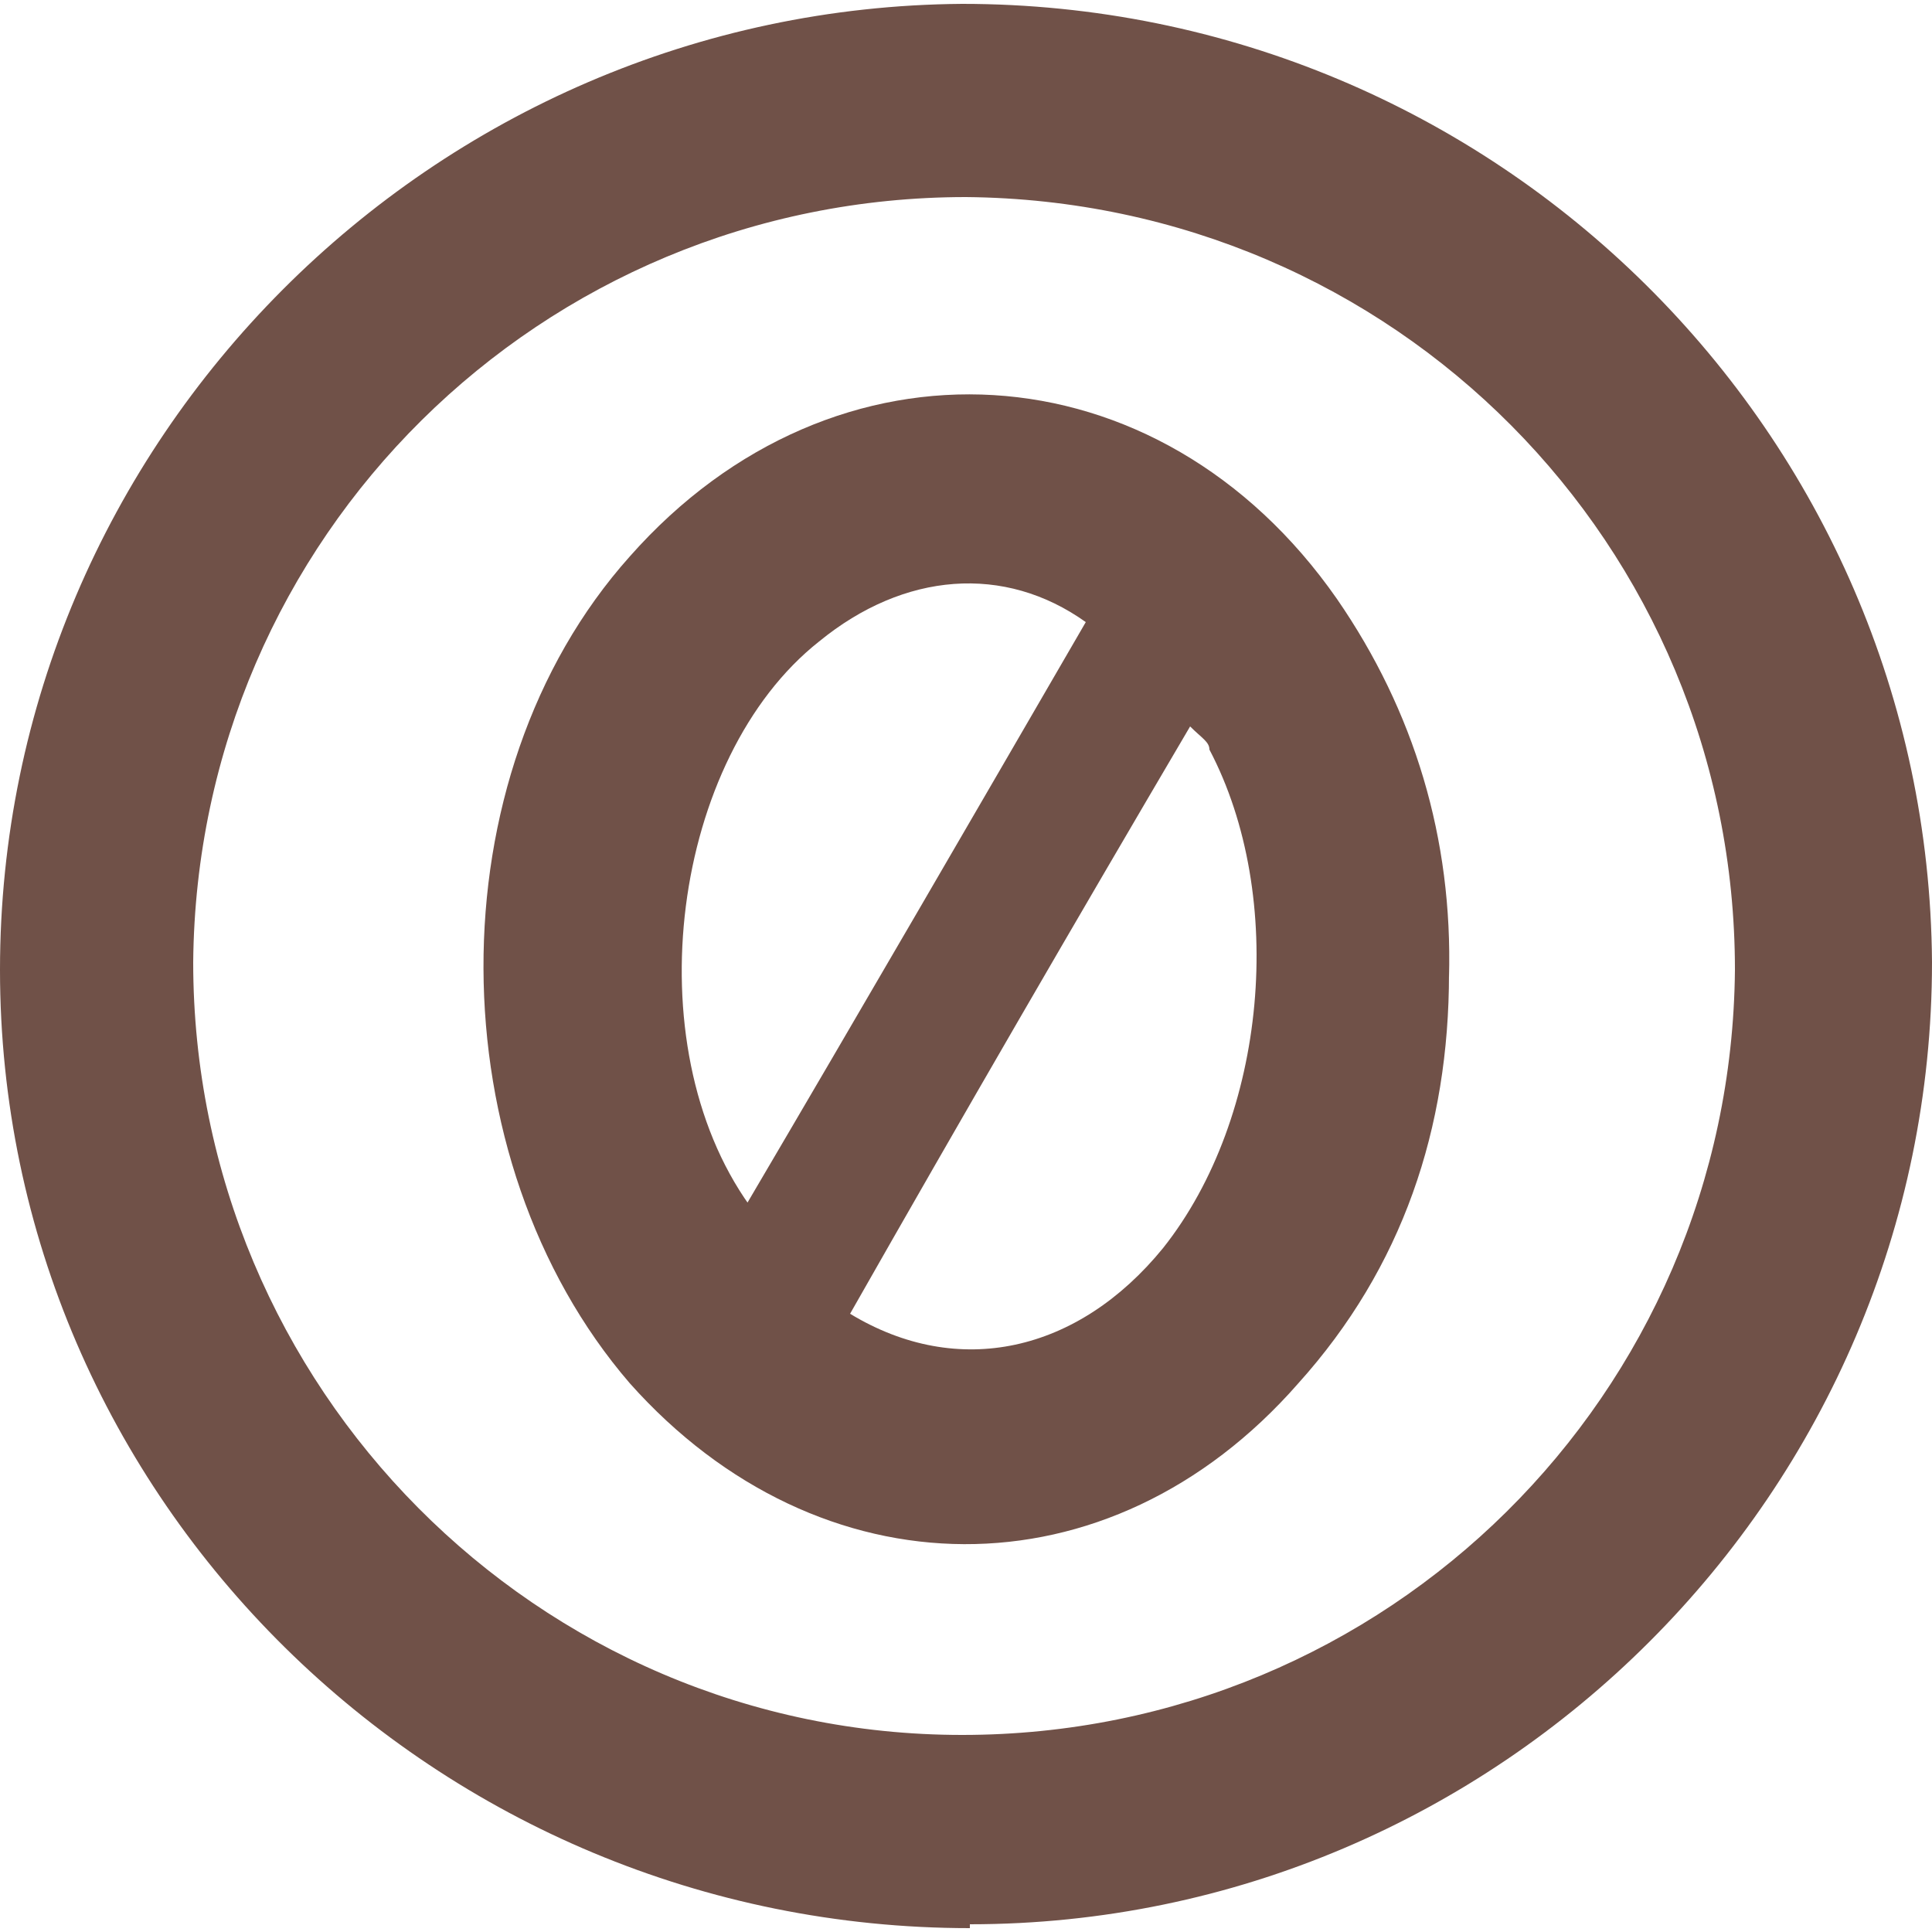
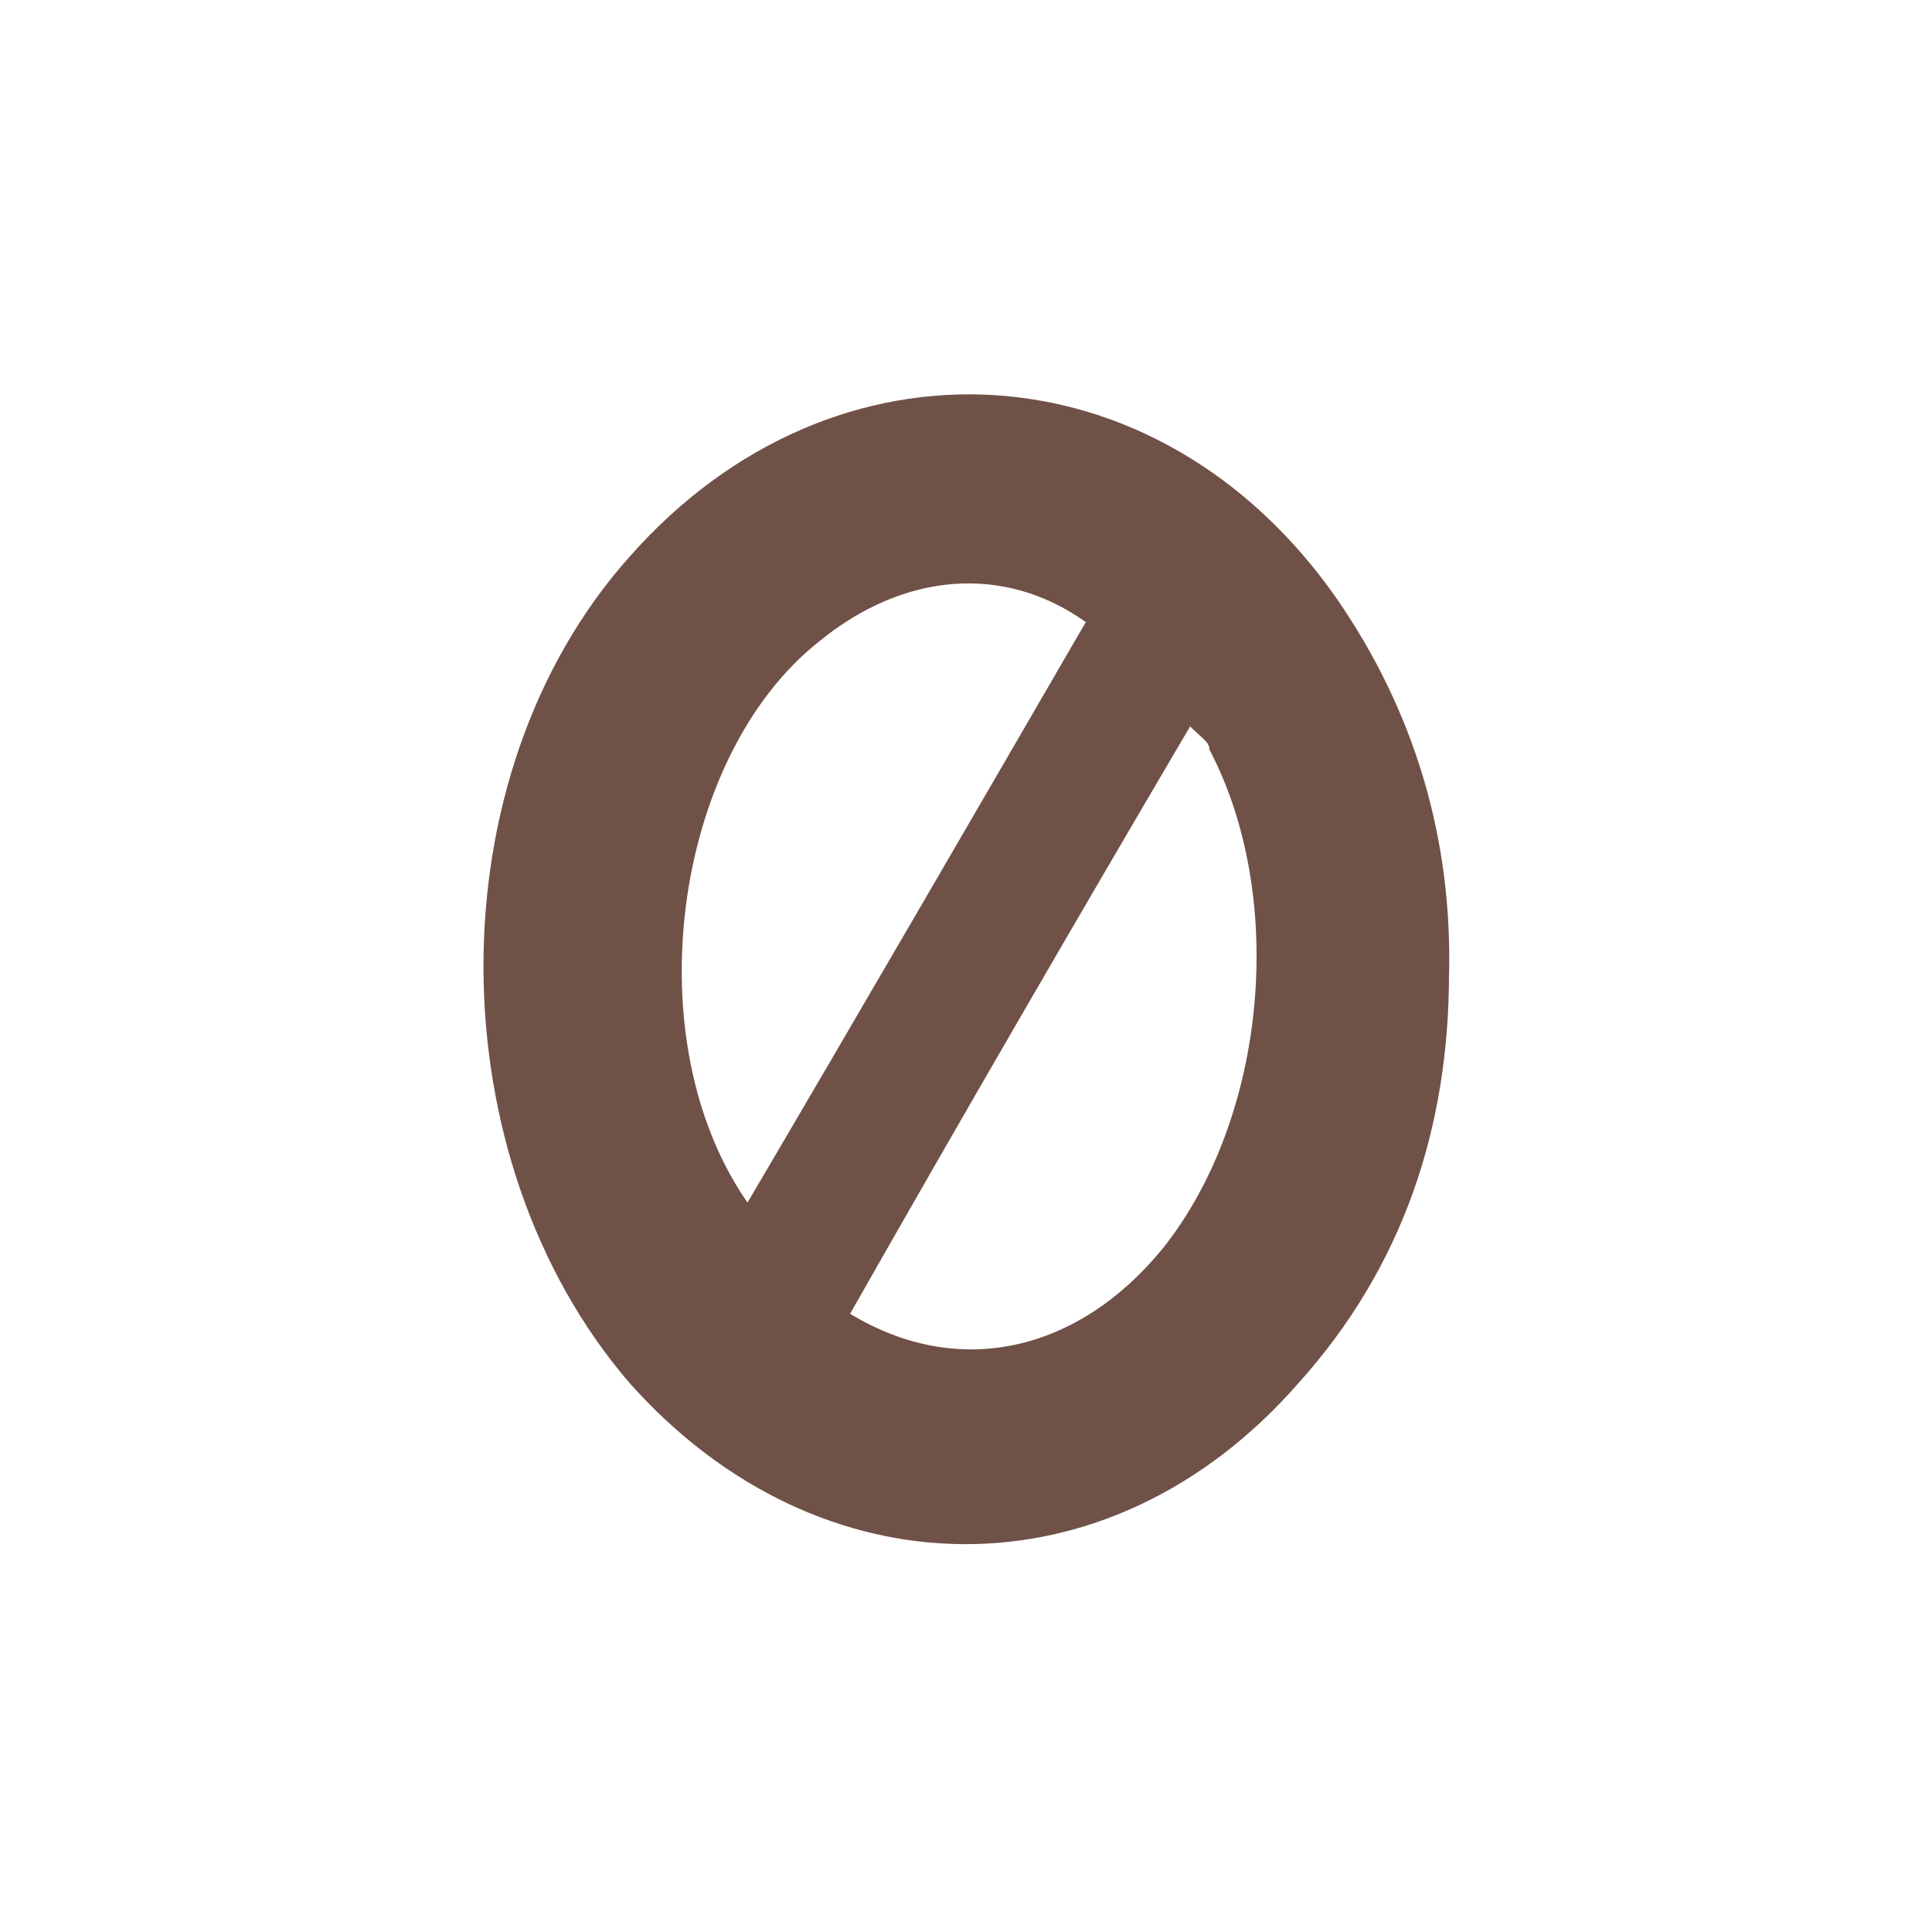
<svg xmlns="http://www.w3.org/2000/svg" version="1.1" viewBox="0 0 50 50">
  <defs>
    <style>
      .cls-1 {
        fill: #705148;
      }
    </style>
  </defs>
  <g>
    <g id="Camada_1">
      <g>
-         <path class="cls-1" d="M25.1,49.9C11.3,49.9,0,38.8,0,25.1,0,11.4,11.2.2,24.9.1c13.8,0,25,11.1,25.1,24.8,0,13.7-11.2,24.9-24.9,24.9ZM25,5.1c-11,0-19.9,8.8-20,19.8,0,11,8.9,20,19.9,20,11,0,19.9-8.8,20-19.8,0-11-8.8-19.9-19.9-20Z" />
        <path class="cls-1" d="M37.5,25.2c0,4-1.2,7.6-3.9,10.6-4.9,5.6-12.4,5.5-17.3,0-5-5.8-5.1-15.7,0-21.4,5.3-6,13.7-5.5,18.3,1.1,2,2.9,3,6.2,2.9,9.8ZM19.3,31.2c3-5.1,5.9-10.1,8.8-15.1-2.1-1.5-4.7-1.3-6.9.5-3.8,3-4.8,10.4-1.8,14.6ZM22,34c2.8,1.7,5.9,1,8.1-1.7,2.7-3.4,3.2-9.1,1.2-12.9,0-.2-.2-.3-.5-.6-3,5.1-5.9,10.1-8.8,15.2Z" />
      </g>
    </g>
  </g>
</svg>